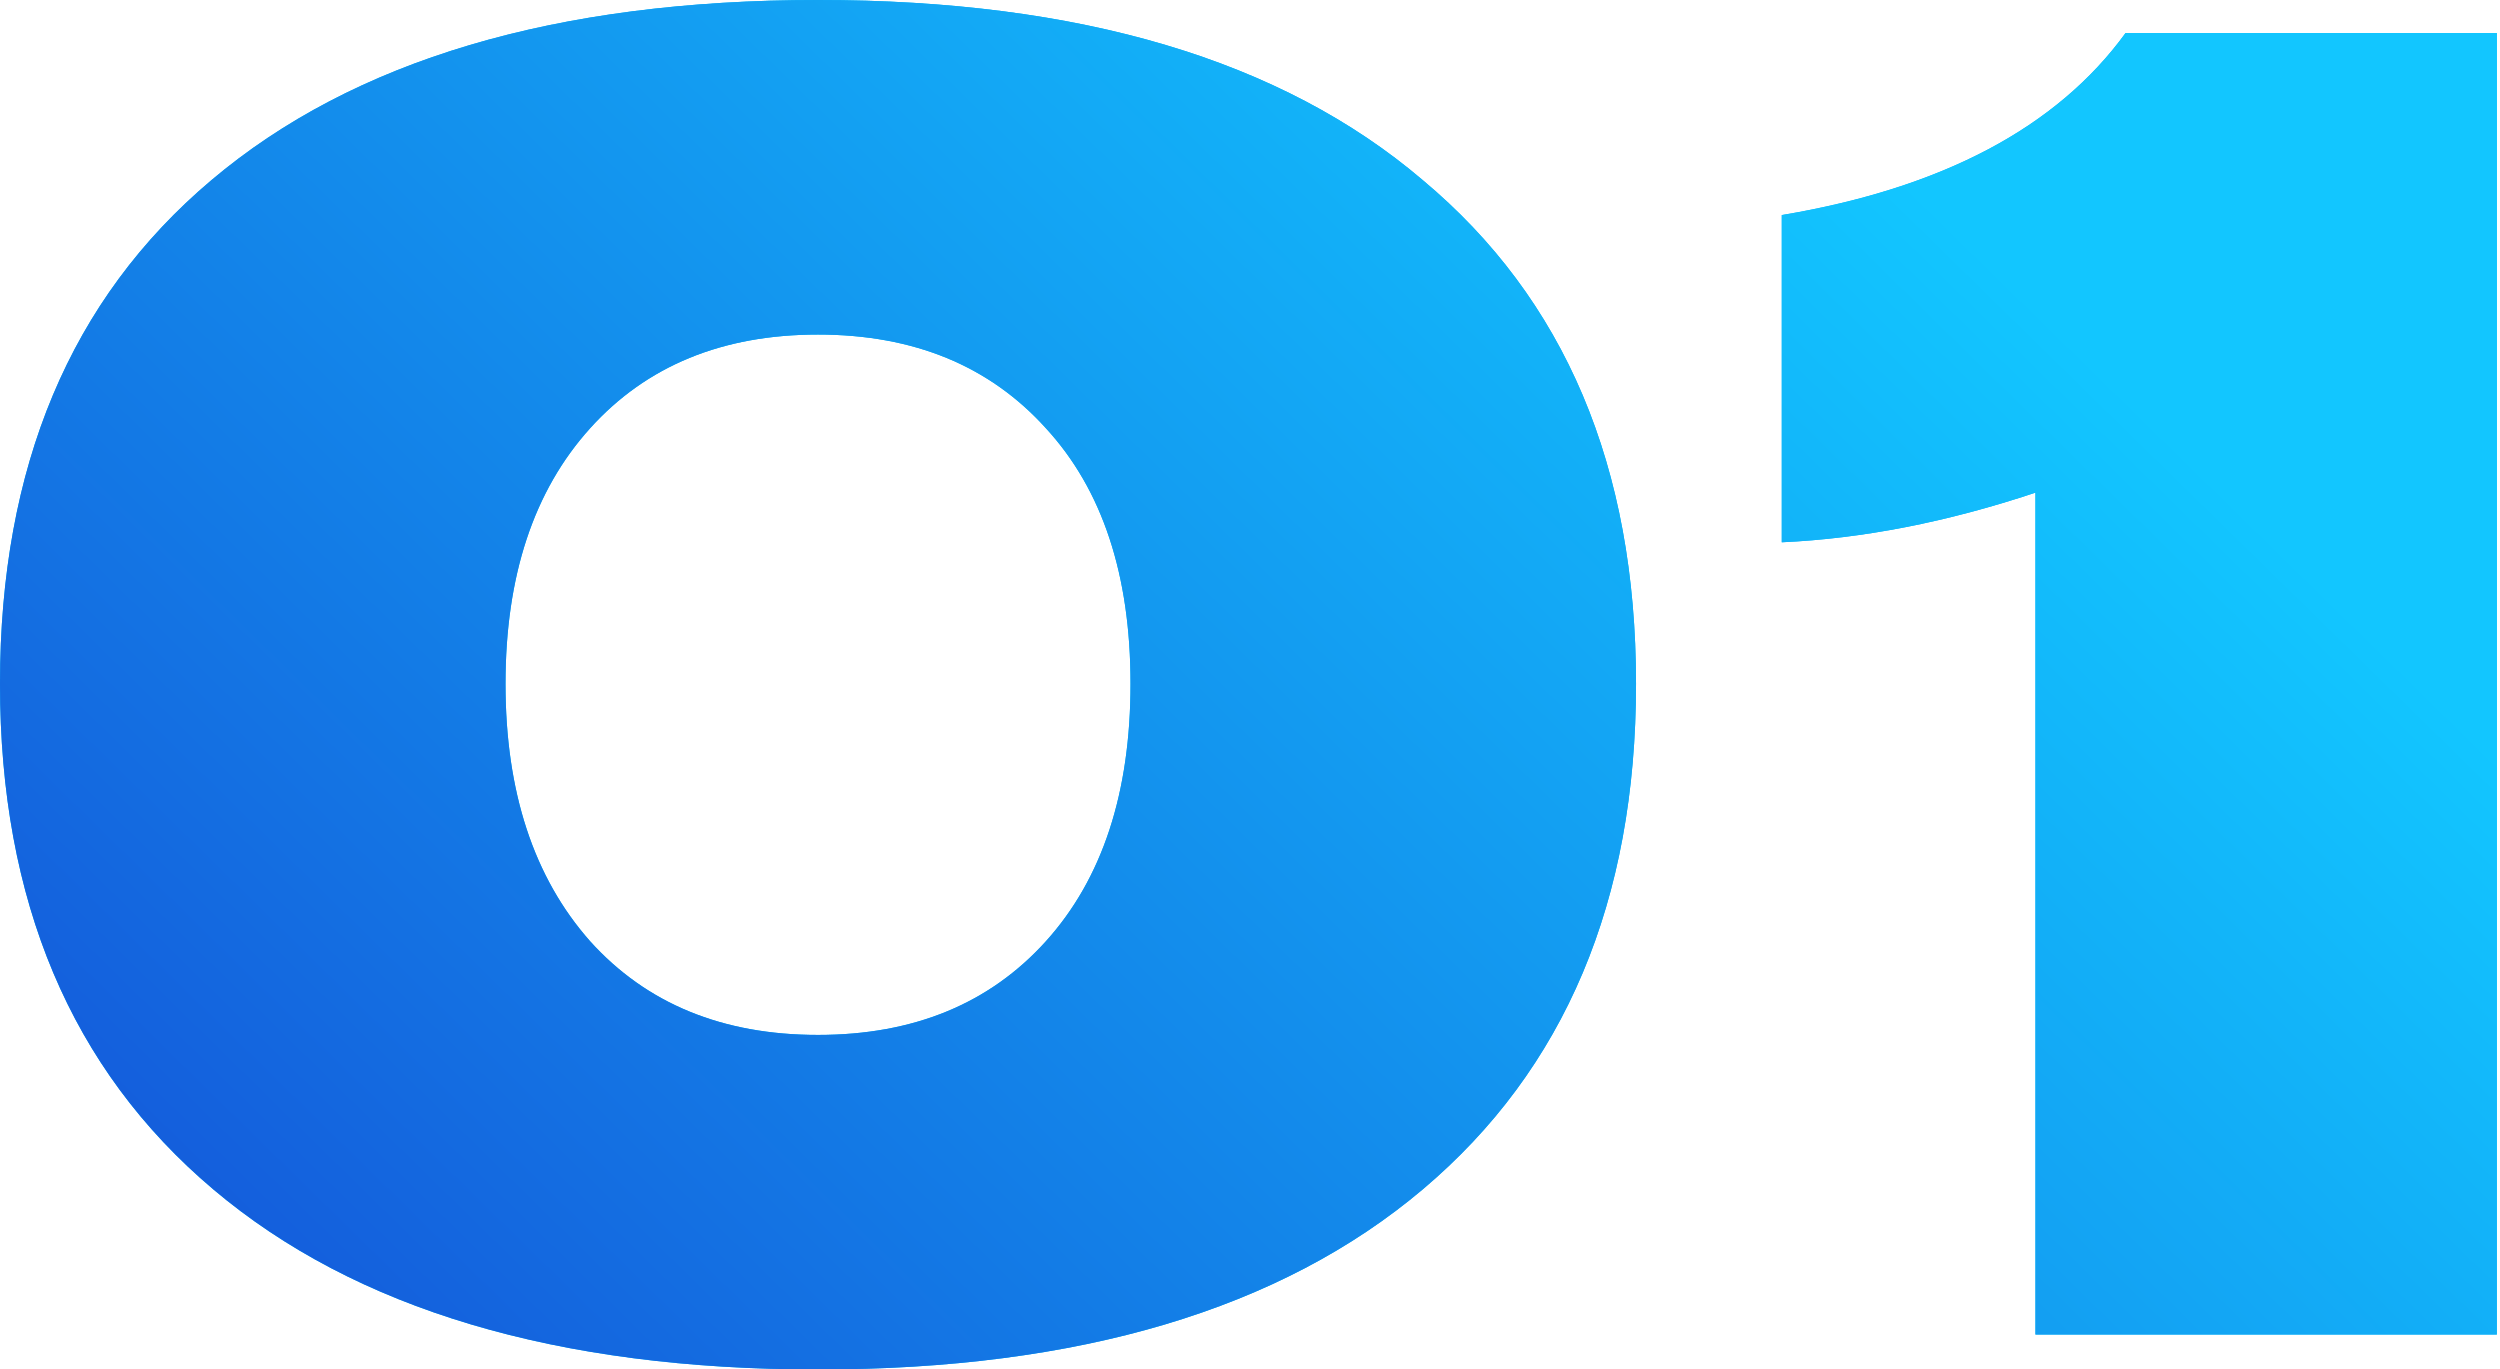
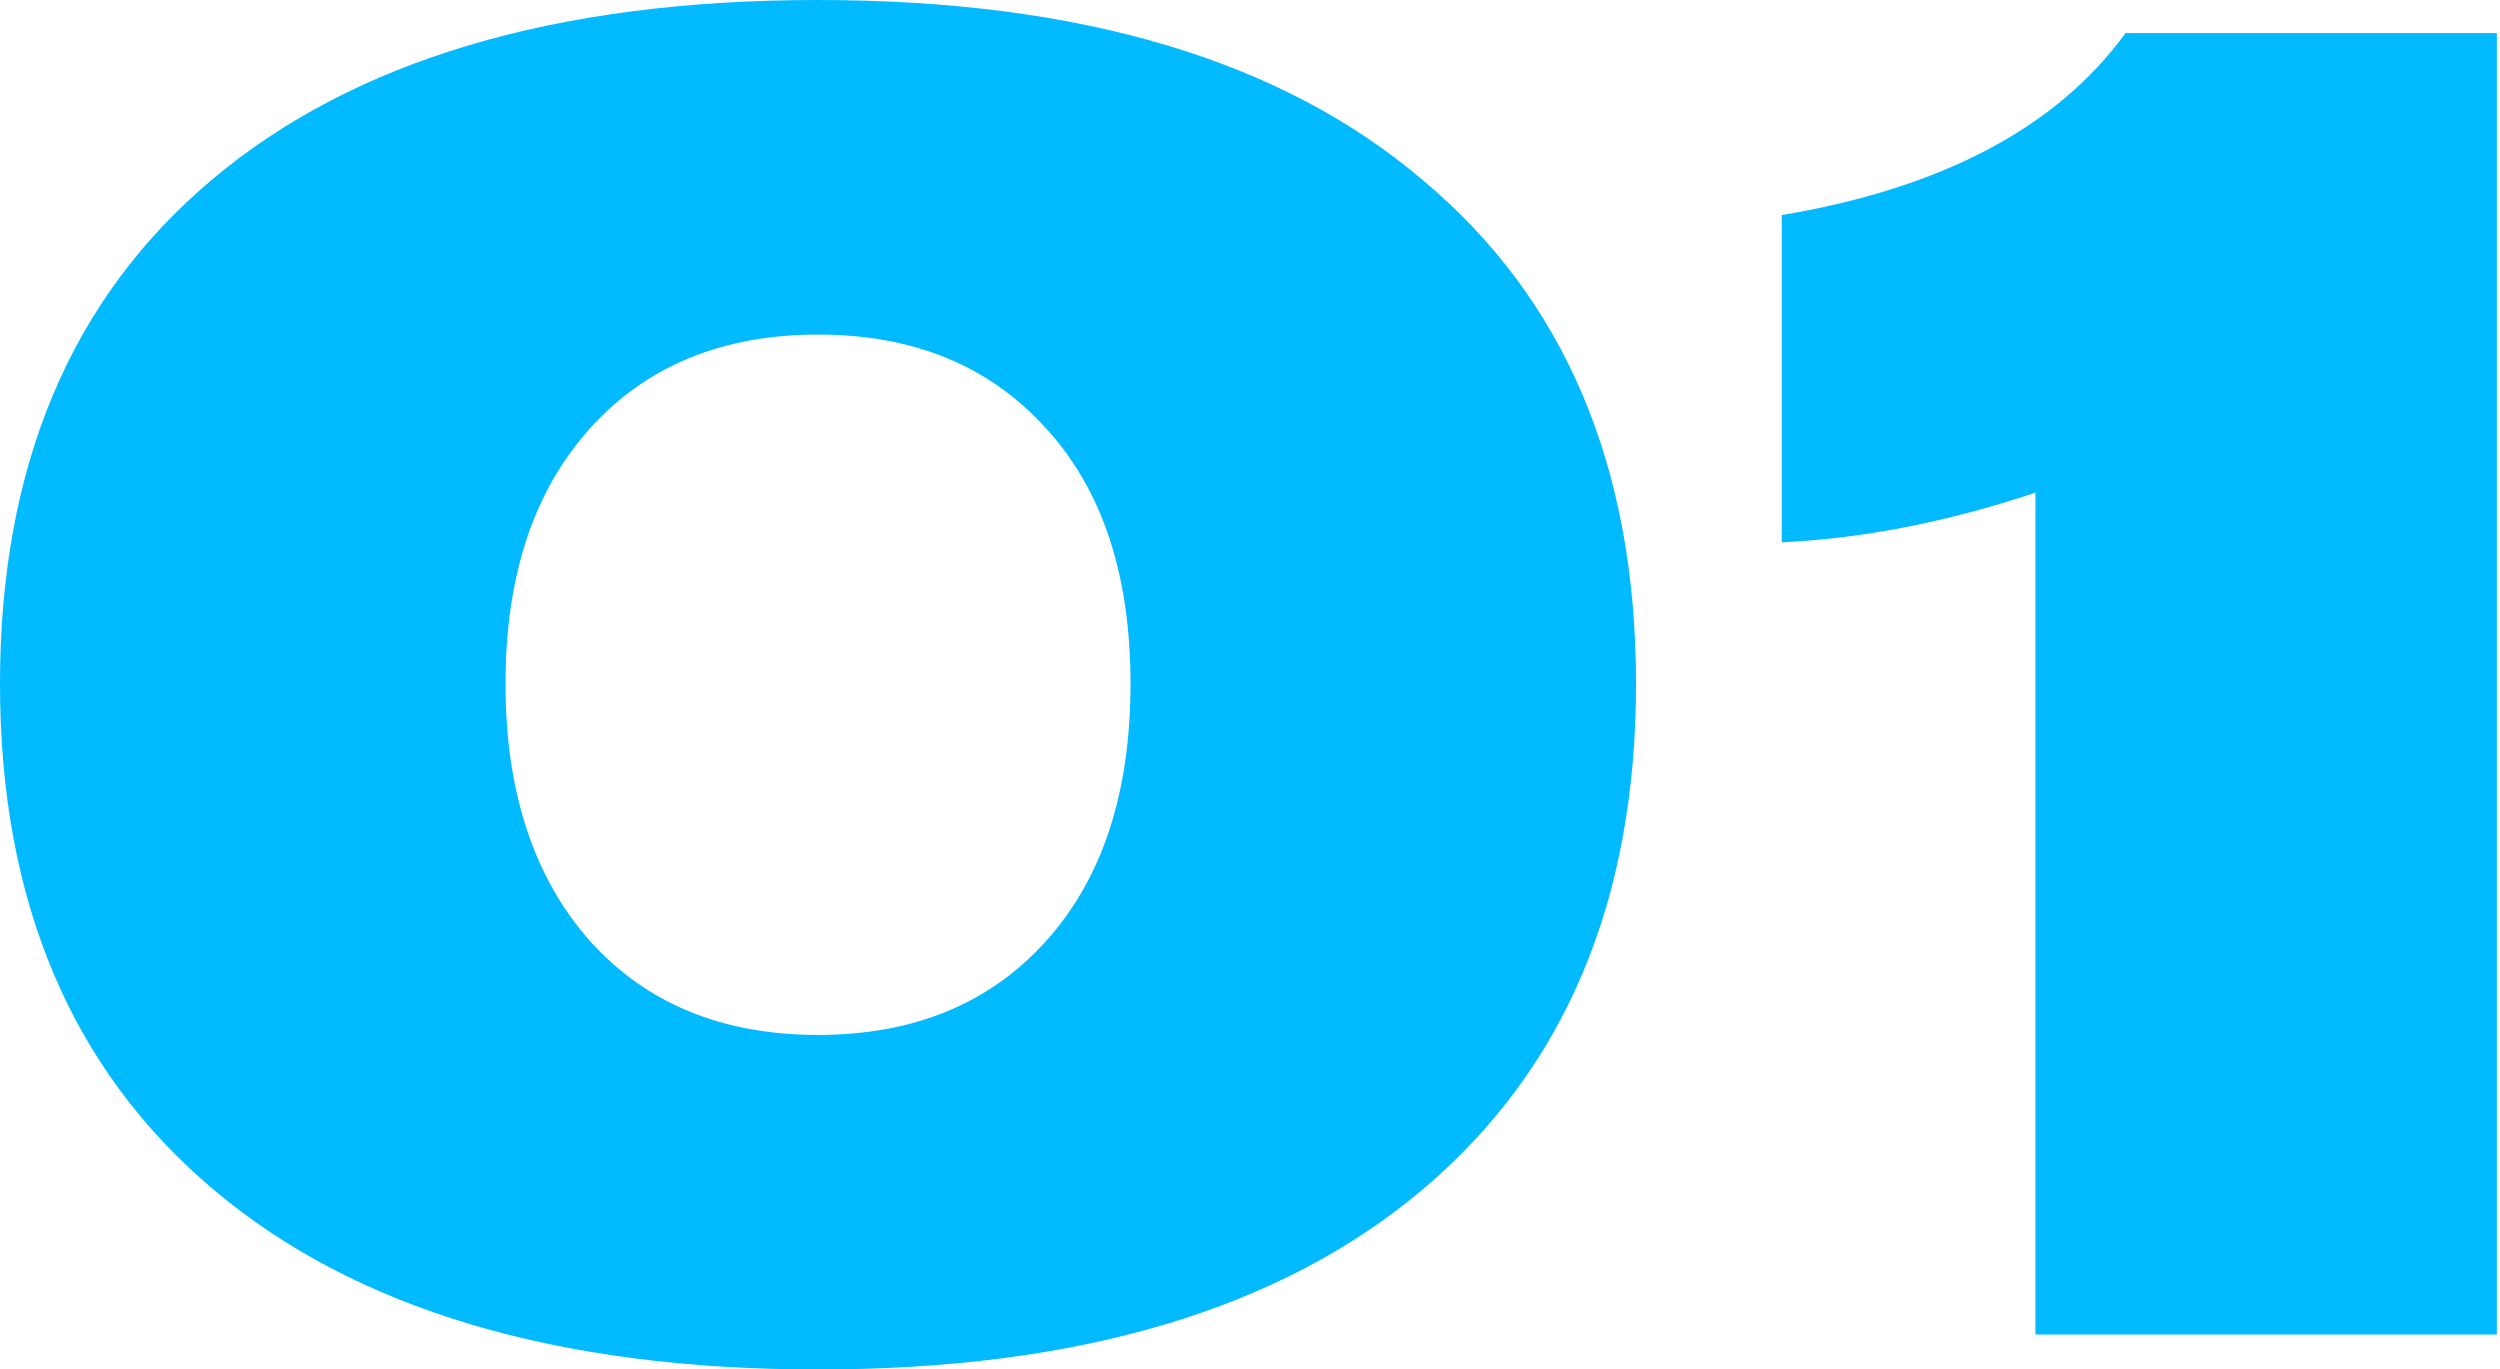
<svg xmlns="http://www.w3.org/2000/svg" width="272" height="149" viewBox="0 0 272 149" fill="none">
  <path d="M113.8 46.6C107.667 39.8 99.4 36.4 89 36.4C78.6 36.4 70.333 39.8 64.2 46.6C58.067 53.4 55 62.667 55 74.4C55 86.133 58.067 95.467 64.2 102.4C70.333 109.2 78.6 112.6 89 112.6C99.4 112.6 107.667 109.2 113.8 102.4C119.933 95.6 123 86.267 123 74.4C123 62.533 119.933 53.267 113.8 46.6ZM23.2 129.4C7.733 116.334 -5.04255e-07 98 -5.04255e-07 74.4C-5.04255e-07 50.8 7.667 32.533 23 19.6C38.467 6.534 60.467 0 89 0C117.533 0 139.467 6.534 154.8 19.6C170.267 32.533 178 50.8 178 74.4C178 98 170.267 116.334 154.8 129.4C139.333 142.467 117.4 149 89 149C60.6 149 38.667 142.467 23.2 129.4ZM221.456 145.2V53.6C211.856 56.8 202.656 58.6 193.856 59V23.4C211.323 20.467 223.79 13.867 231.256 3.6H271.656V145.2H221.456Z" fill="#01BAFF" />
-   <path d="M113.8 46.6C107.667 39.8 99.4 36.4 89 36.4C78.6 36.4 70.333 39.8 64.2 46.6C58.067 53.4 55 62.667 55 74.4C55 86.133 58.067 95.467 64.2 102.4C70.333 109.2 78.6 112.6 89 112.6C99.4 112.6 107.667 109.2 113.8 102.4C119.933 95.6 123 86.267 123 74.4C123 62.533 119.933 53.267 113.8 46.6ZM23.2 129.4C7.733 116.334 -5.04255e-07 98 -5.04255e-07 74.4C-5.04255e-07 50.8 7.667 32.533 23 19.6C38.467 6.534 60.467 0 89 0C117.533 0 139.467 6.534 154.8 19.6C170.267 32.533 178 50.8 178 74.4C178 98 170.267 116.334 154.8 129.4C139.333 142.467 117.4 149 89 149C60.6 149 38.667 142.467 23.2 129.4ZM221.456 145.2V53.6C211.856 56.8 202.656 58.6 193.856 59V23.4C211.323 20.467 223.79 13.867 231.256 3.6H271.656V145.2H221.456Z" fill="url(#paint0_linear_630_94)" />
  <defs>
    <linearGradient id="paint0_linear_630_94" x1="69.572" y1="185.6" x2="220.175" y2="31.741" gradientUnits="userSpaceOnUse">
      <stop stop-color="#145BDB" />
      <stop offset="1" stop-color="#12C6FF" />
    </linearGradient>
  </defs>
</svg>